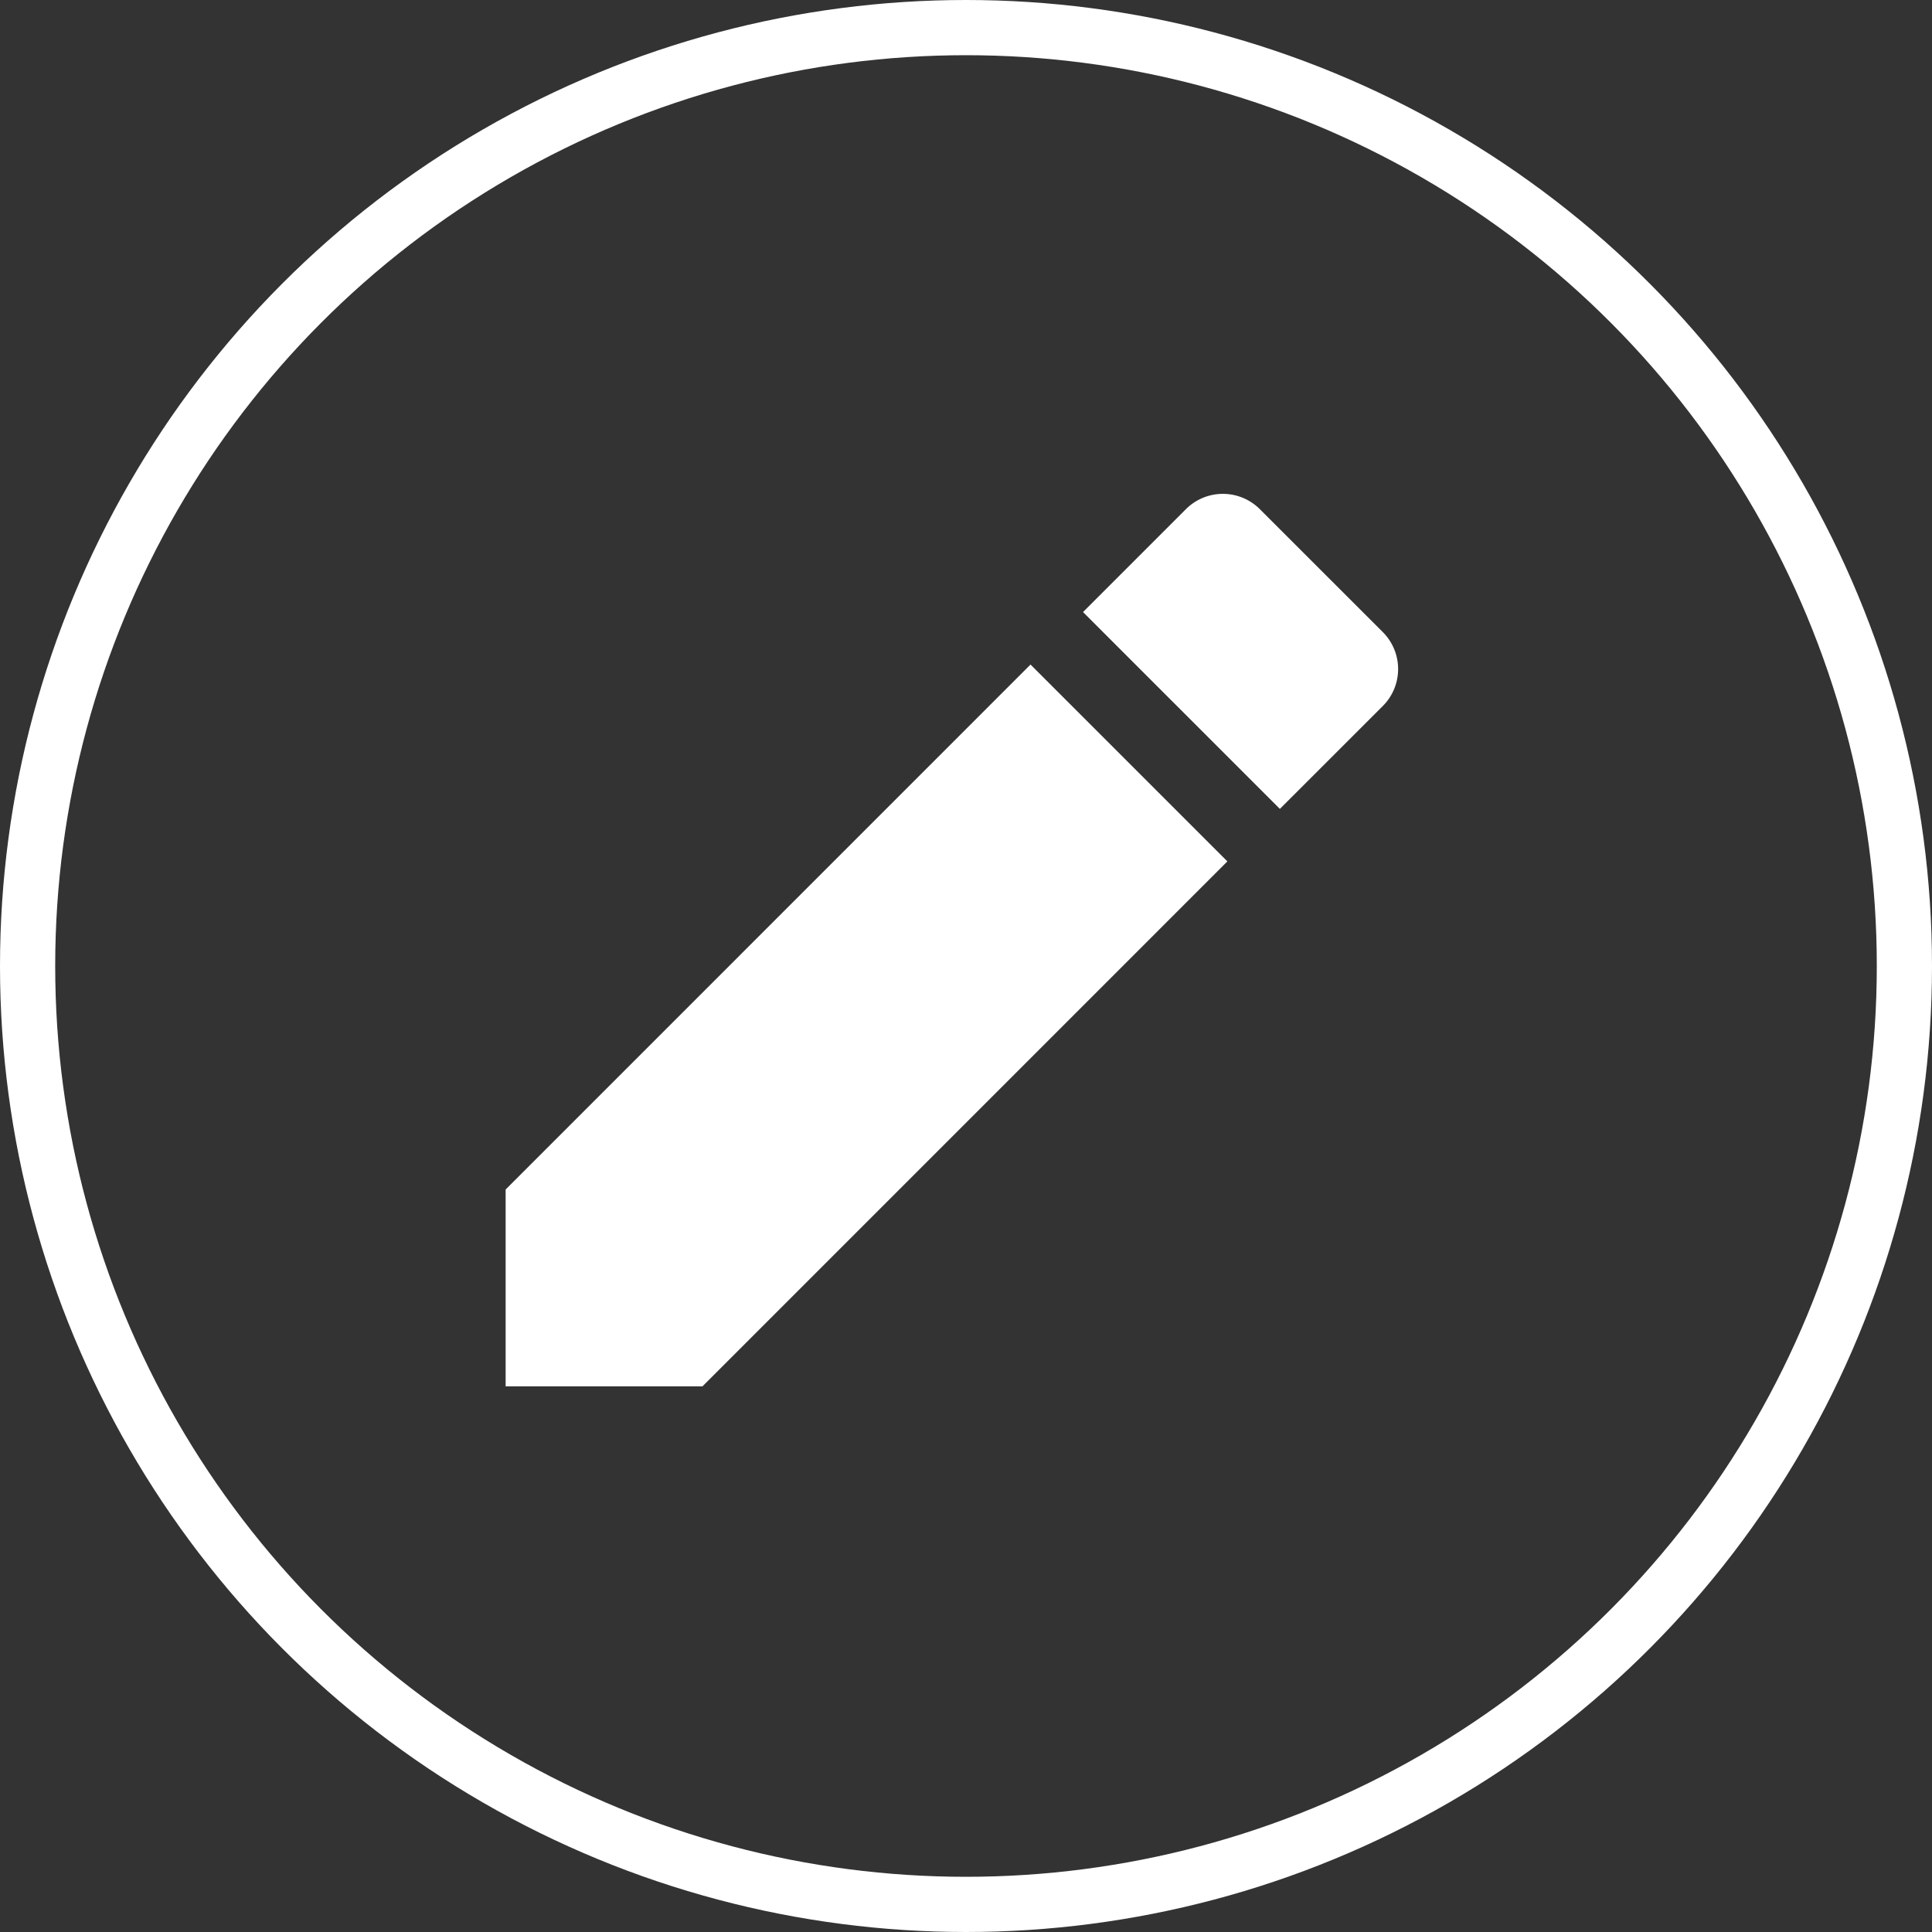
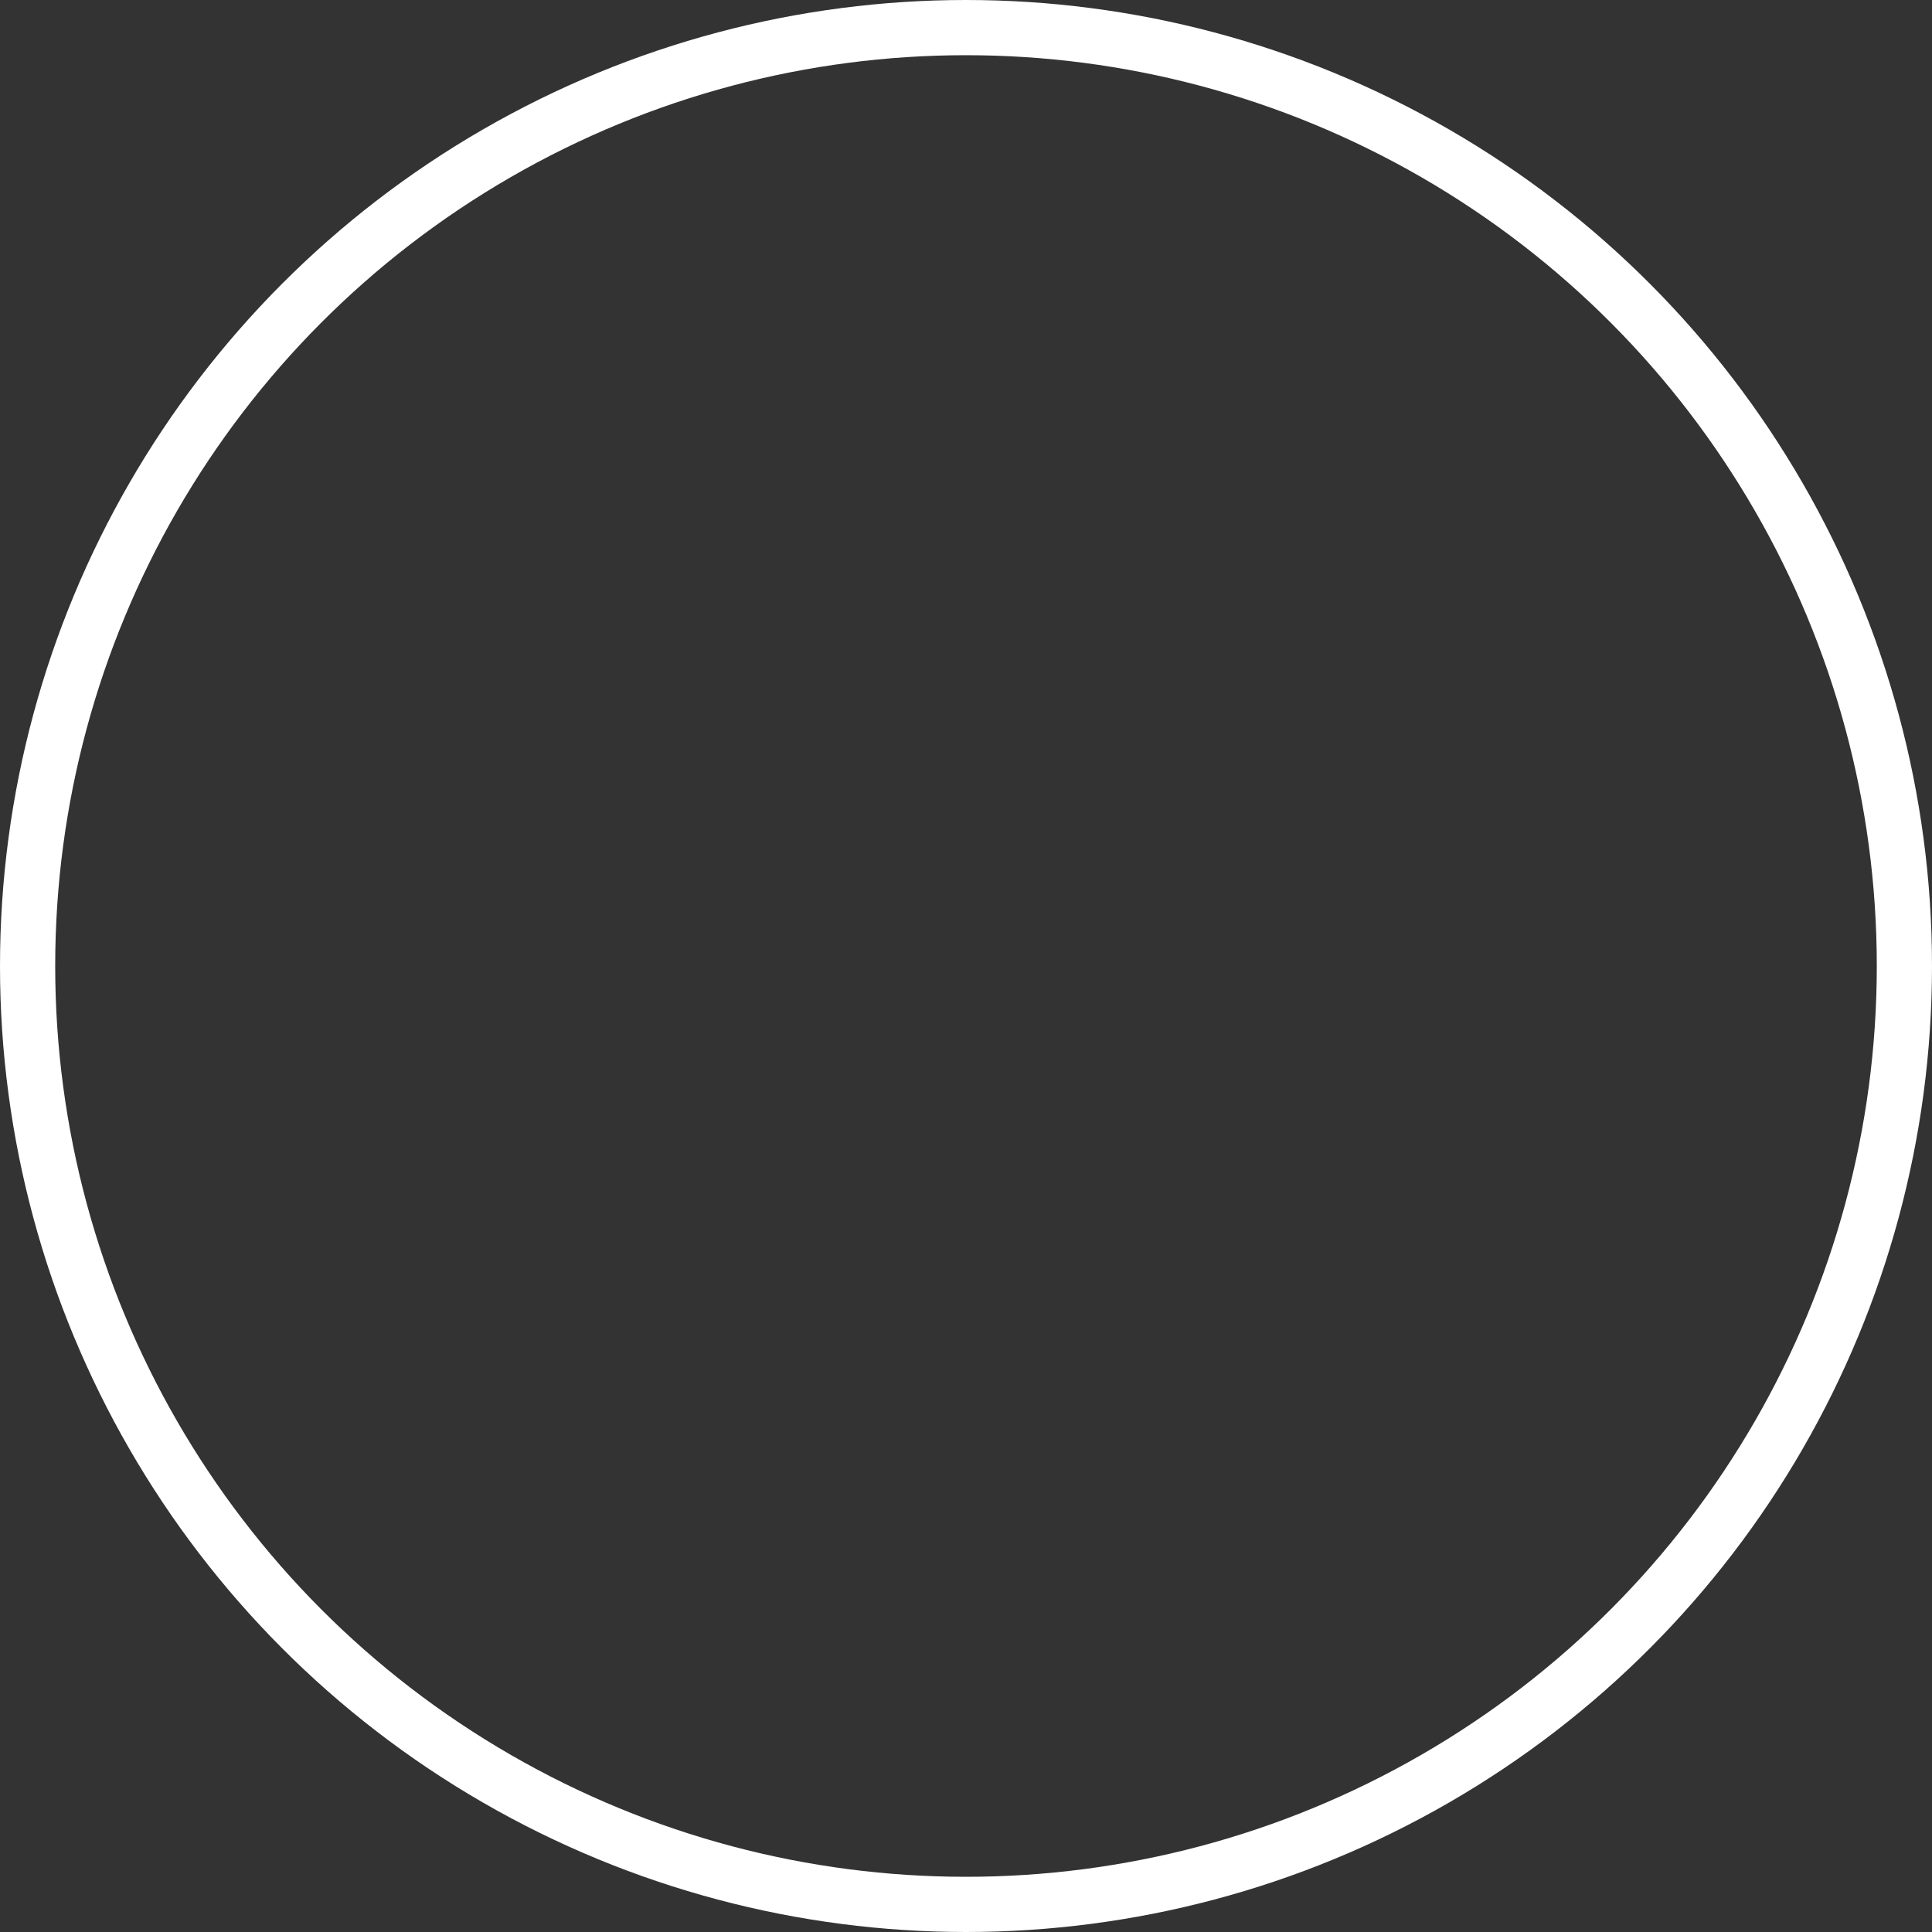
<svg xmlns="http://www.w3.org/2000/svg" width="35" height="35" viewBox="0 0 35 35">
  <rect x="0" y="0" width="35" height="35" fill="#333333" stroke="none" />
  <g id="Group_6649" data-name="Group 6649" transform="translate(-323.287 -82.5)">
    <circle id="Ellipse_837" data-name="Ellipse 837" cx="17" cy="17" r="17" transform="translate(323.787 83)" fill="none" stroke="#fff" stroke-width="1" />
-     <path id="Path_14577" data-name="Path 14577" d="M17.075,6.656,13.509,3.09,4,12.6v3.566H7.566ZM19.89,3.842a.947.947,0,0,0,0-1.341L17.664.276a.947.947,0,0,0-1.341,0L14.46,2.139l3.566,3.566Z" transform="translate(328.447 91.449)" fill="#fff" stroke="rgba(0,0,0,0)" stroke-width="1" />
  </g>
</svg>